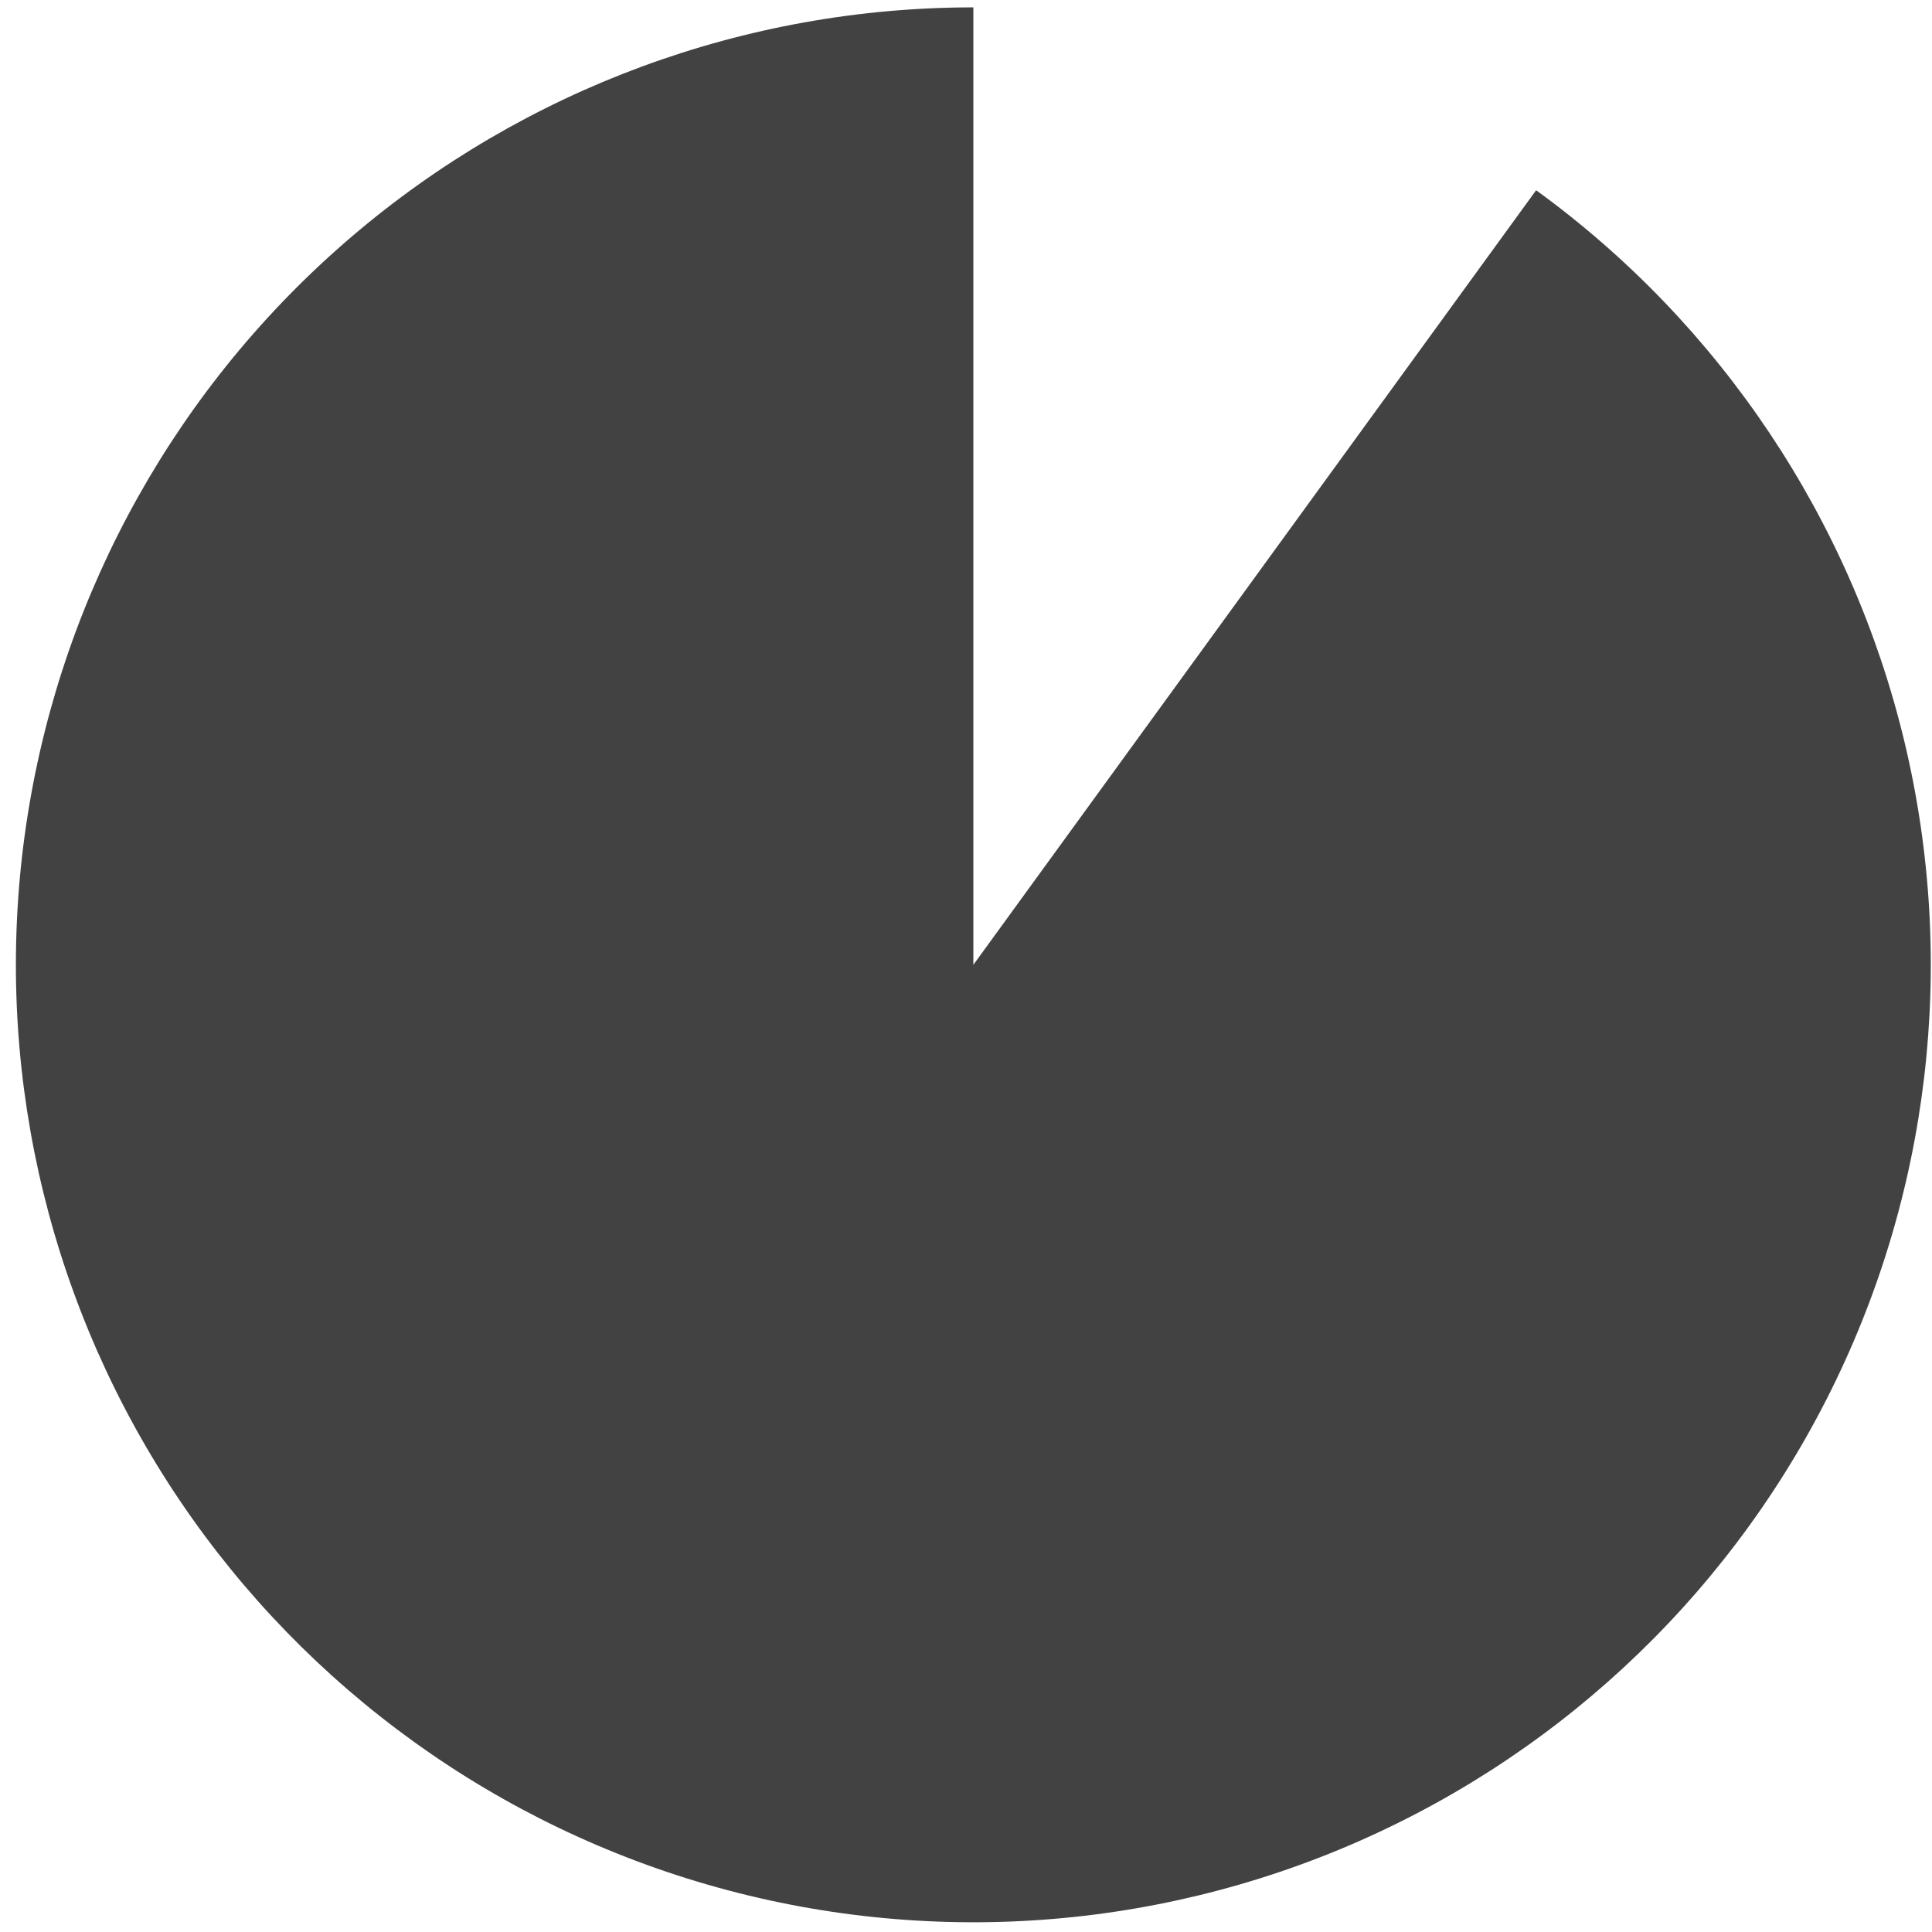
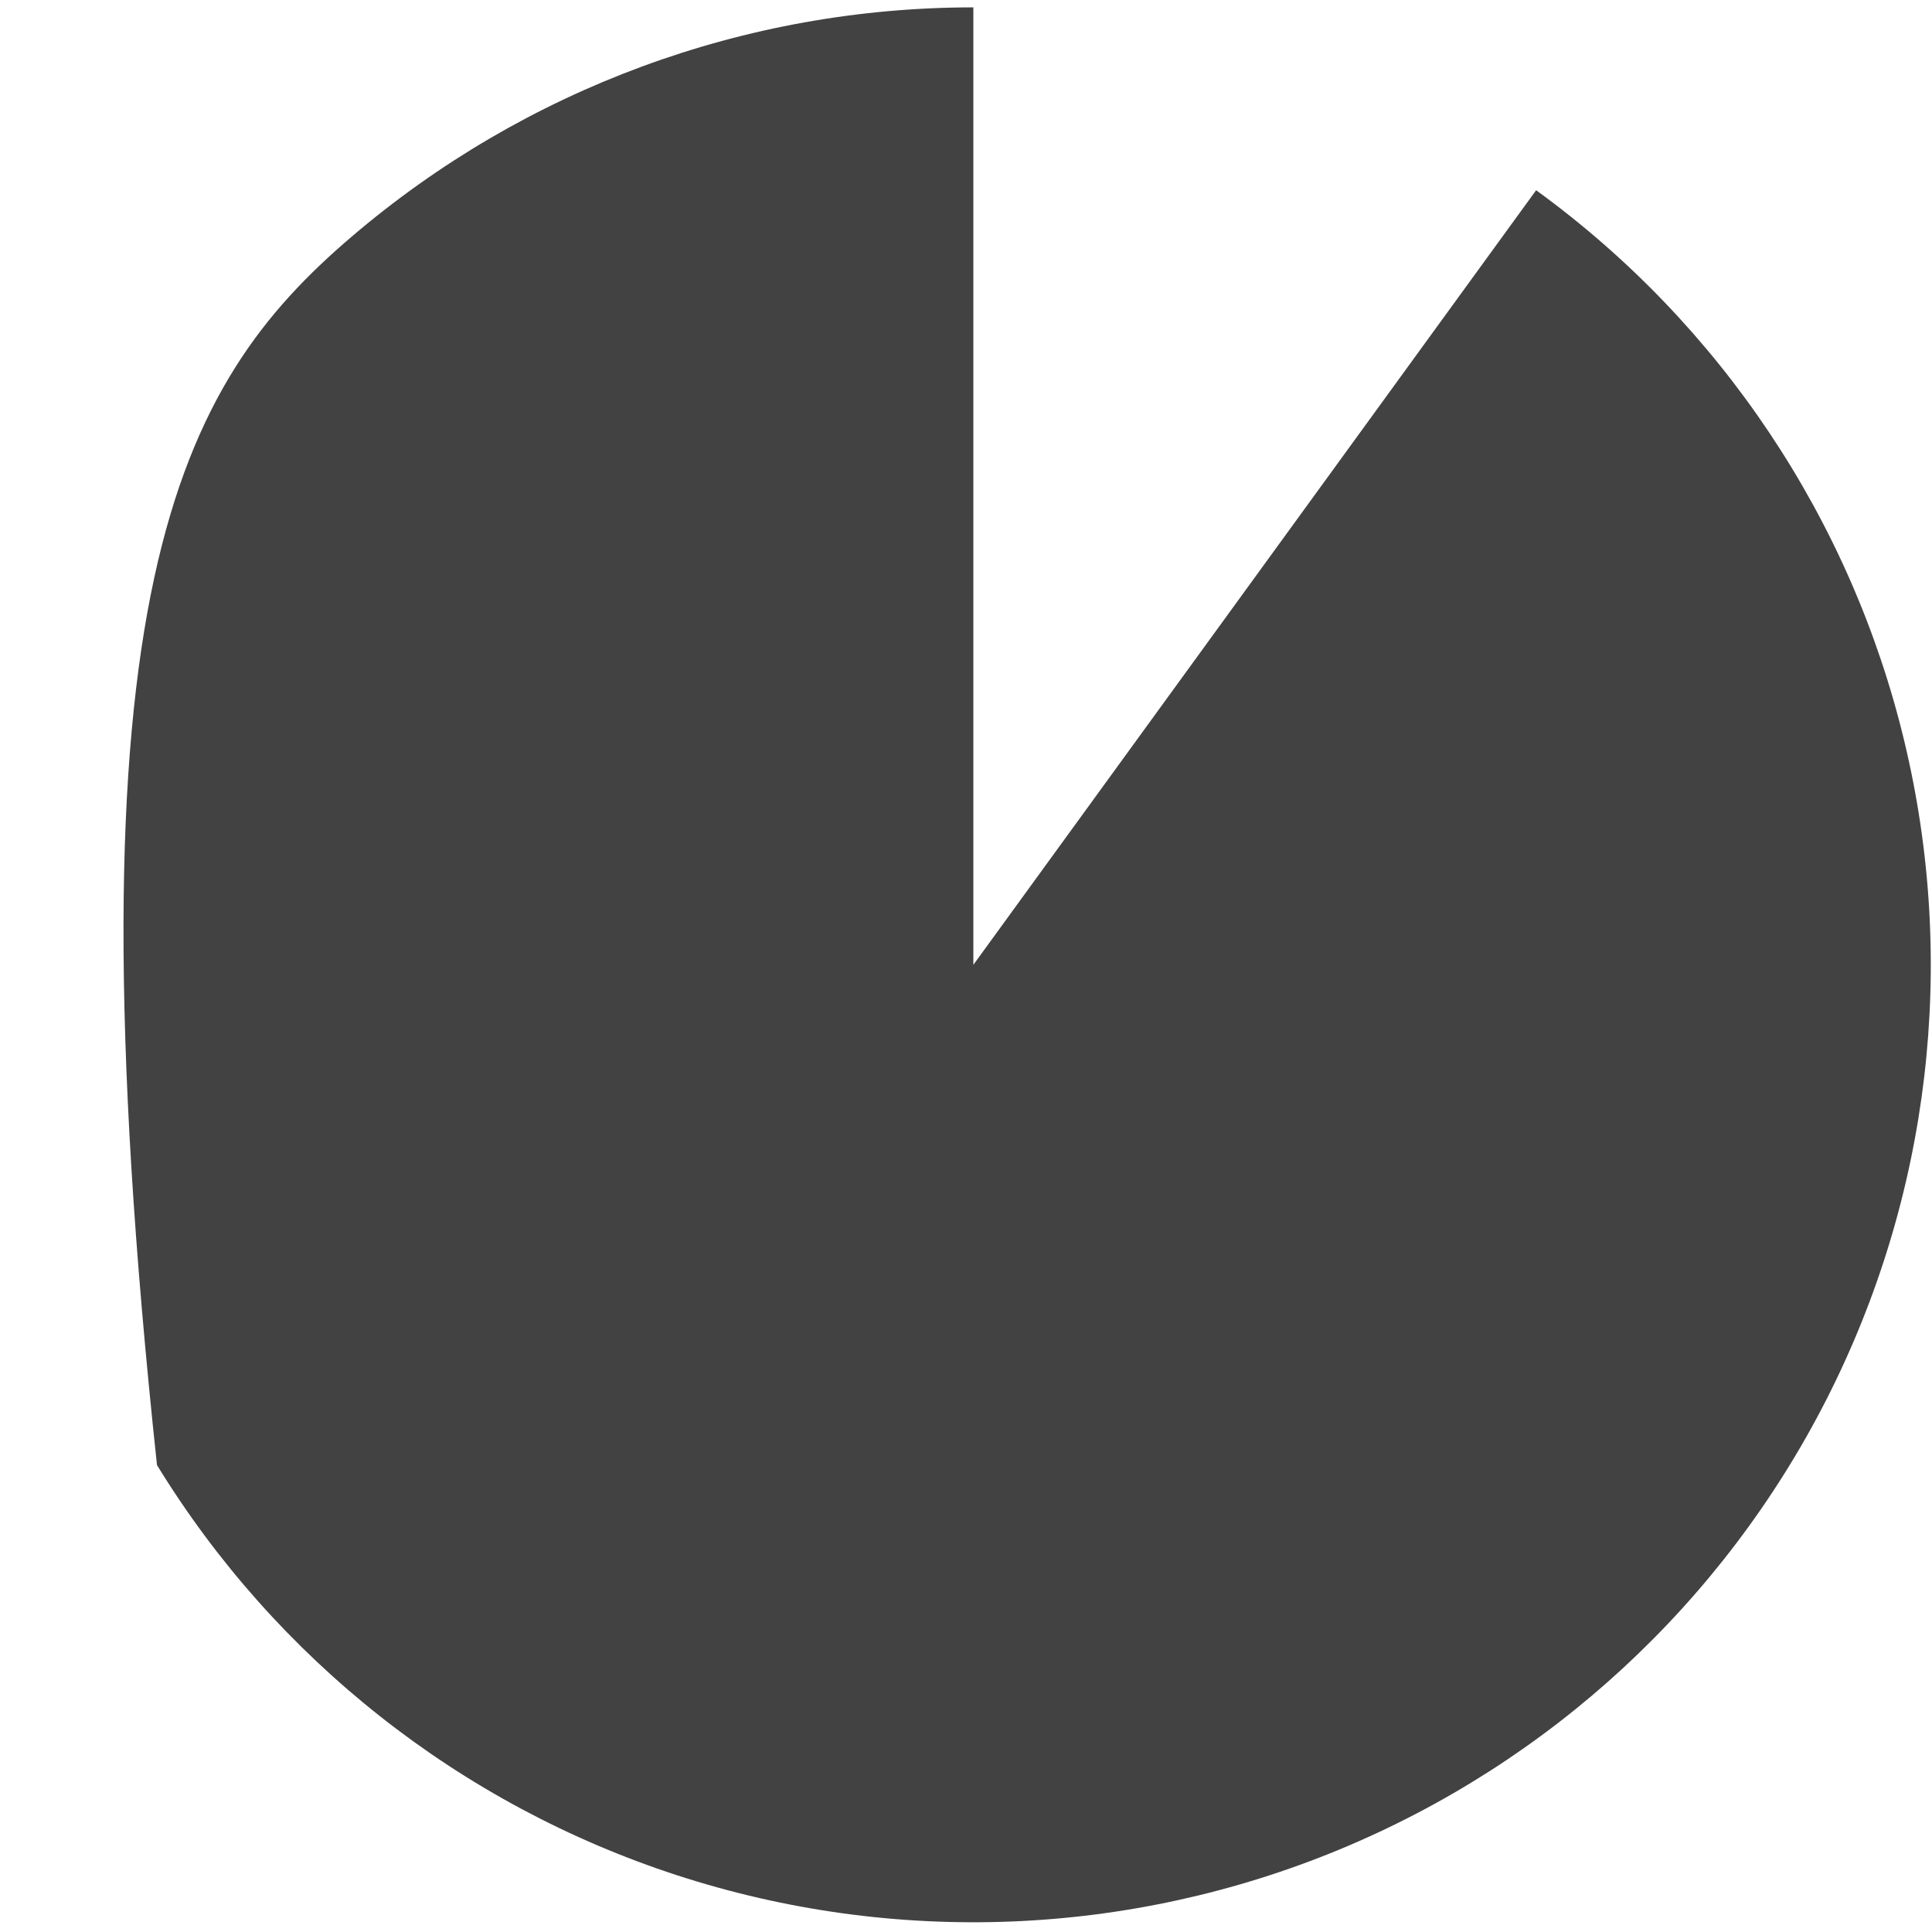
<svg xmlns="http://www.w3.org/2000/svg" width="113" height="113" viewBox="0 0 113 113" fill="none">
-   <path d="M89.846 11.126C100.633 18.963 108.27 30.392 111.382 43.358C114.495 56.323 112.879 69.974 106.826 81.854C100.773 93.735 90.679 103.065 78.36 108.168C66.041 113.271 52.306 113.81 39.625 109.69C26.944 105.569 16.149 97.059 9.182 85.691C2.215 74.322 -0.467 60.84 1.619 47.67C3.705 34.501 10.422 22.508 20.561 13.848C30.7 5.188 43.596 0.431 56.93 0.431L56.93 56.431L89.846 11.126Z" fill="#424242" />
+   <path d="M89.846 11.126C100.633 18.963 108.27 30.392 111.382 43.358C114.495 56.323 112.879 69.974 106.826 81.854C100.773 93.735 90.679 103.065 78.36 108.168C66.041 113.271 52.306 113.81 39.625 109.69C26.944 105.569 16.149 97.059 9.182 85.691C3.705 34.501 10.422 22.508 20.561 13.848C30.7 5.188 43.596 0.431 56.93 0.431L56.93 56.431L89.846 11.126Z" fill="#424242" />
</svg>